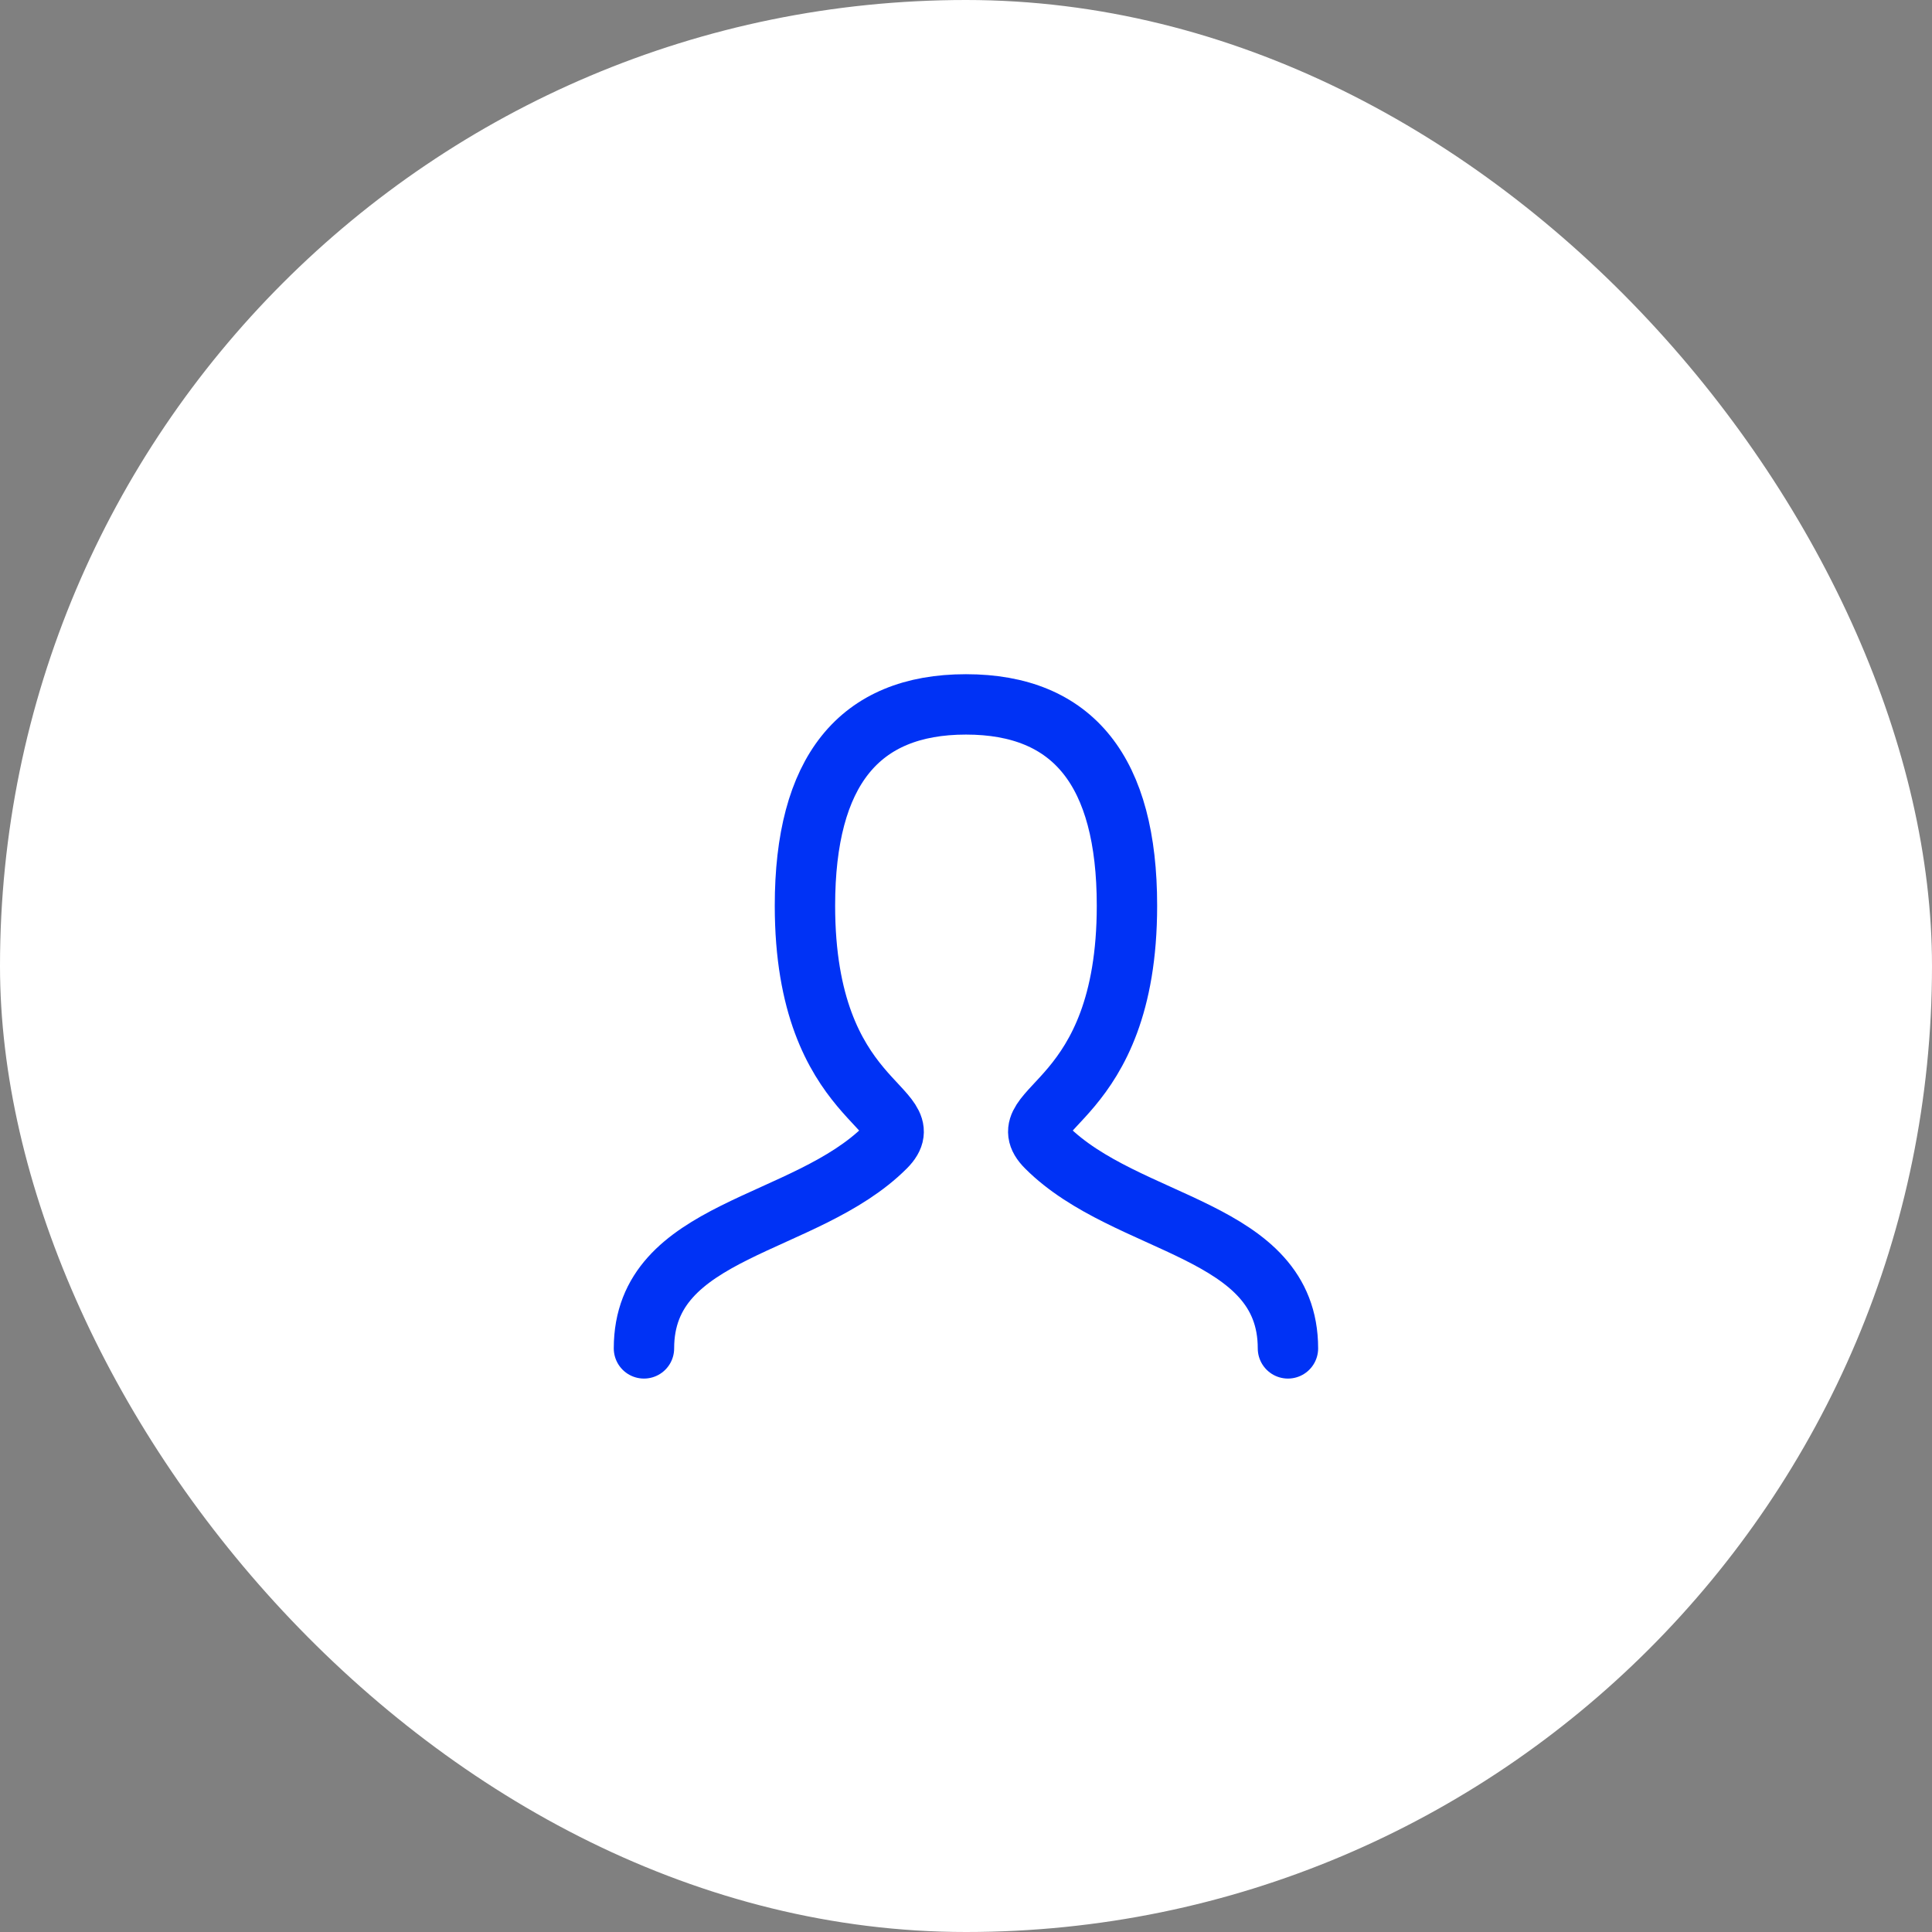
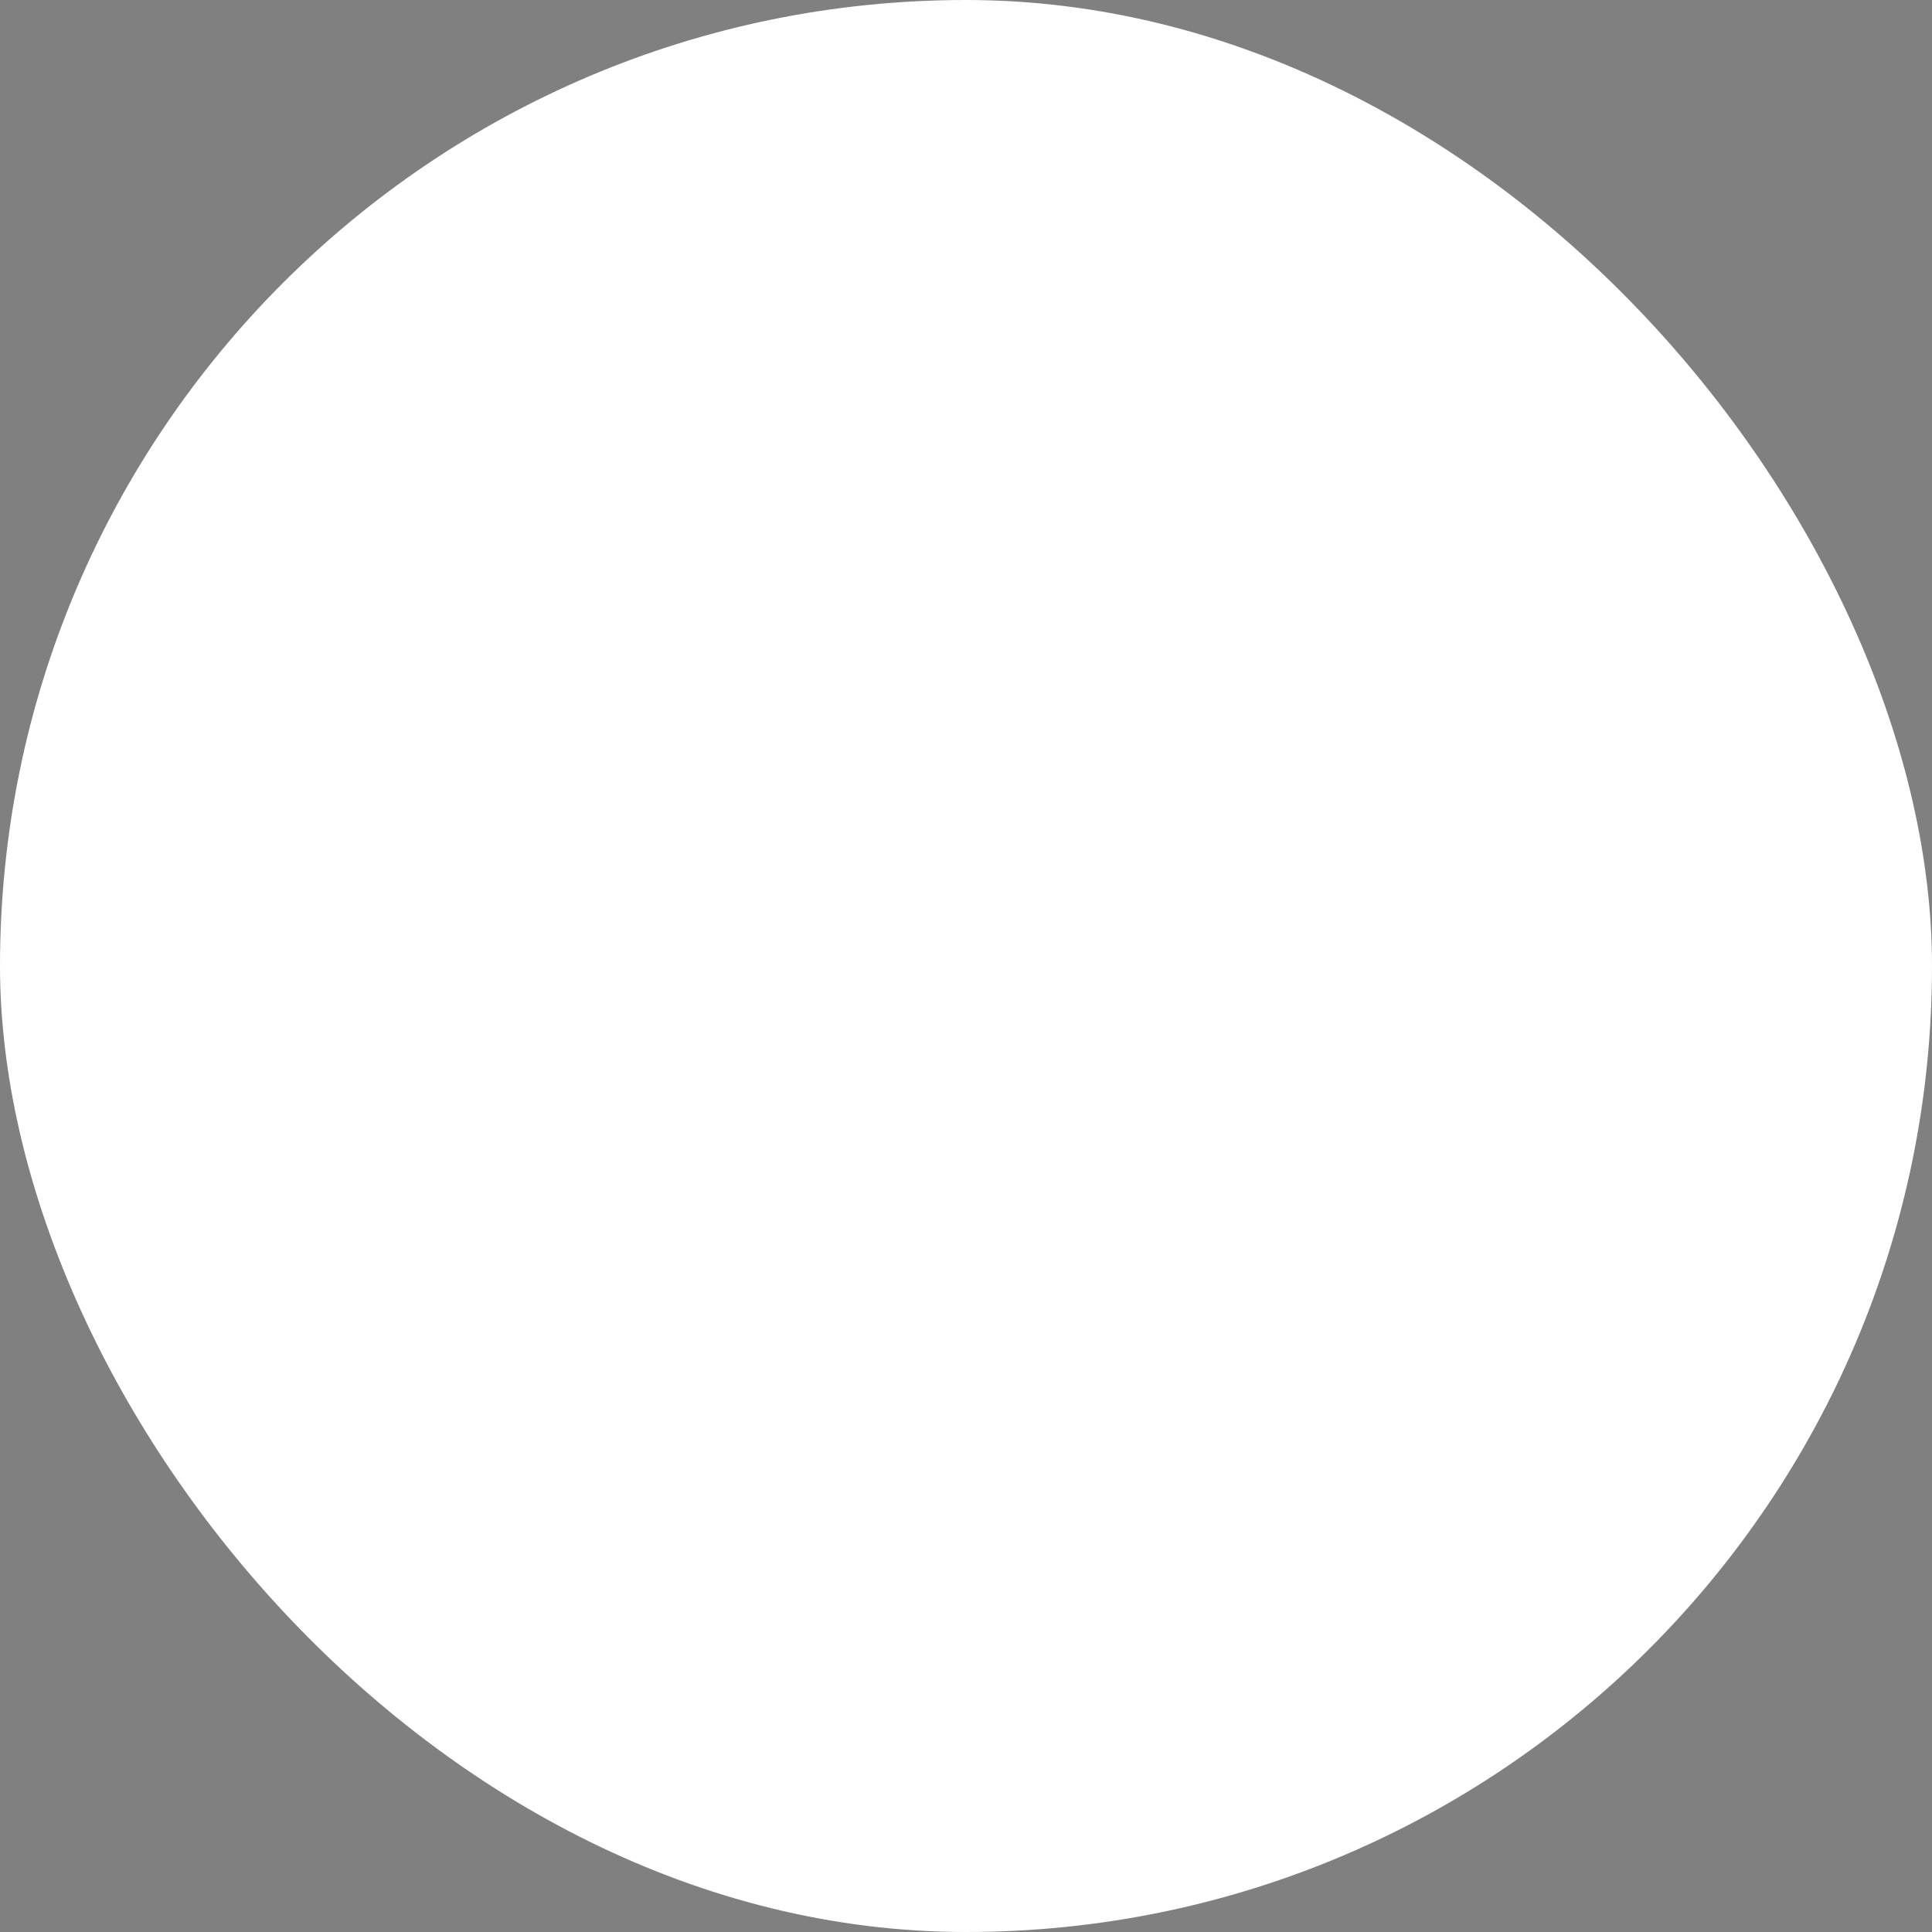
<svg xmlns="http://www.w3.org/2000/svg" width="64" height="64" viewBox="0 0 64 64" fill="none">
  <rect x="0" y="0" width="64" height="64" fill="#808080" stroke="none" />
  <rect width="64" height="64" rx="32" fill="white" />
-   <path d="M21.332 44.667C21.332 40.667 26.665 40.667 29.332 38.001C30.665 36.667 26.665 36.667 26.665 30.001C26.665 25.557 28.443 23.334 31.999 23.334C35.555 23.334 37.332 25.557 37.332 30.001C37.332 36.667 33.332 36.667 34.665 38.001C37.332 40.667 42.665 40.667 42.665 44.667" stroke="#0032F5" stroke-width="2" stroke-linecap="round" />
</svg>